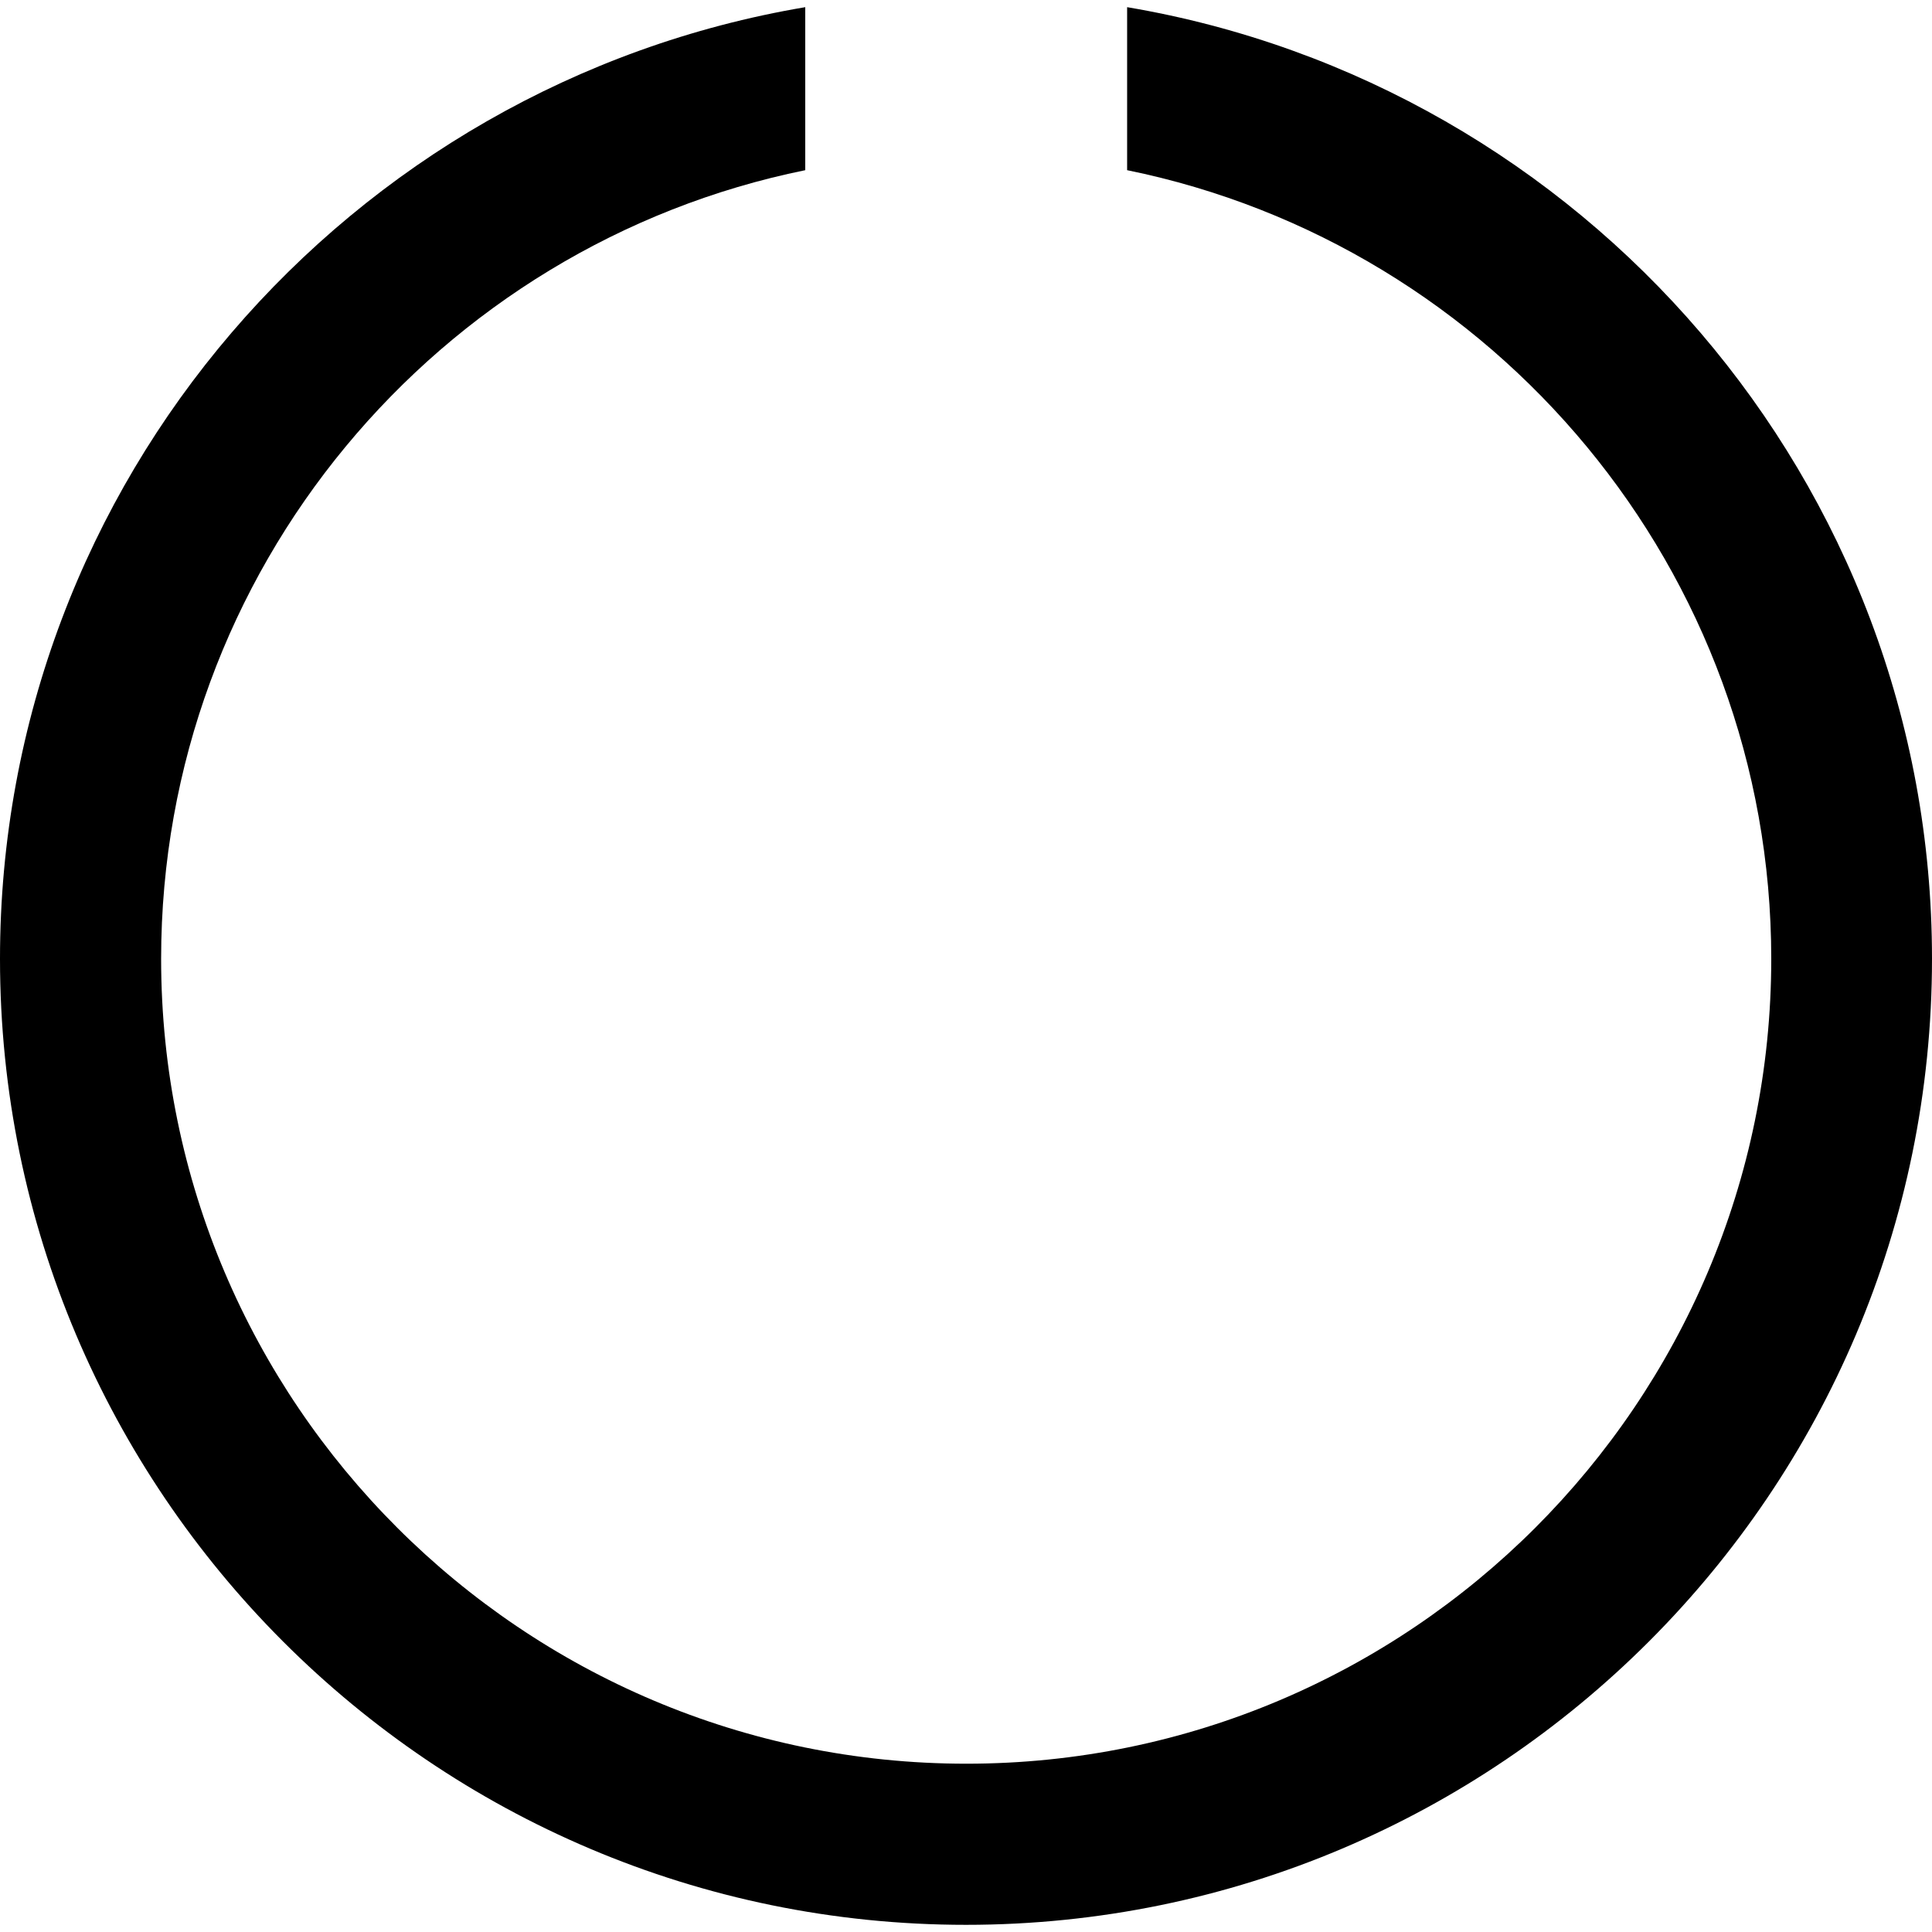
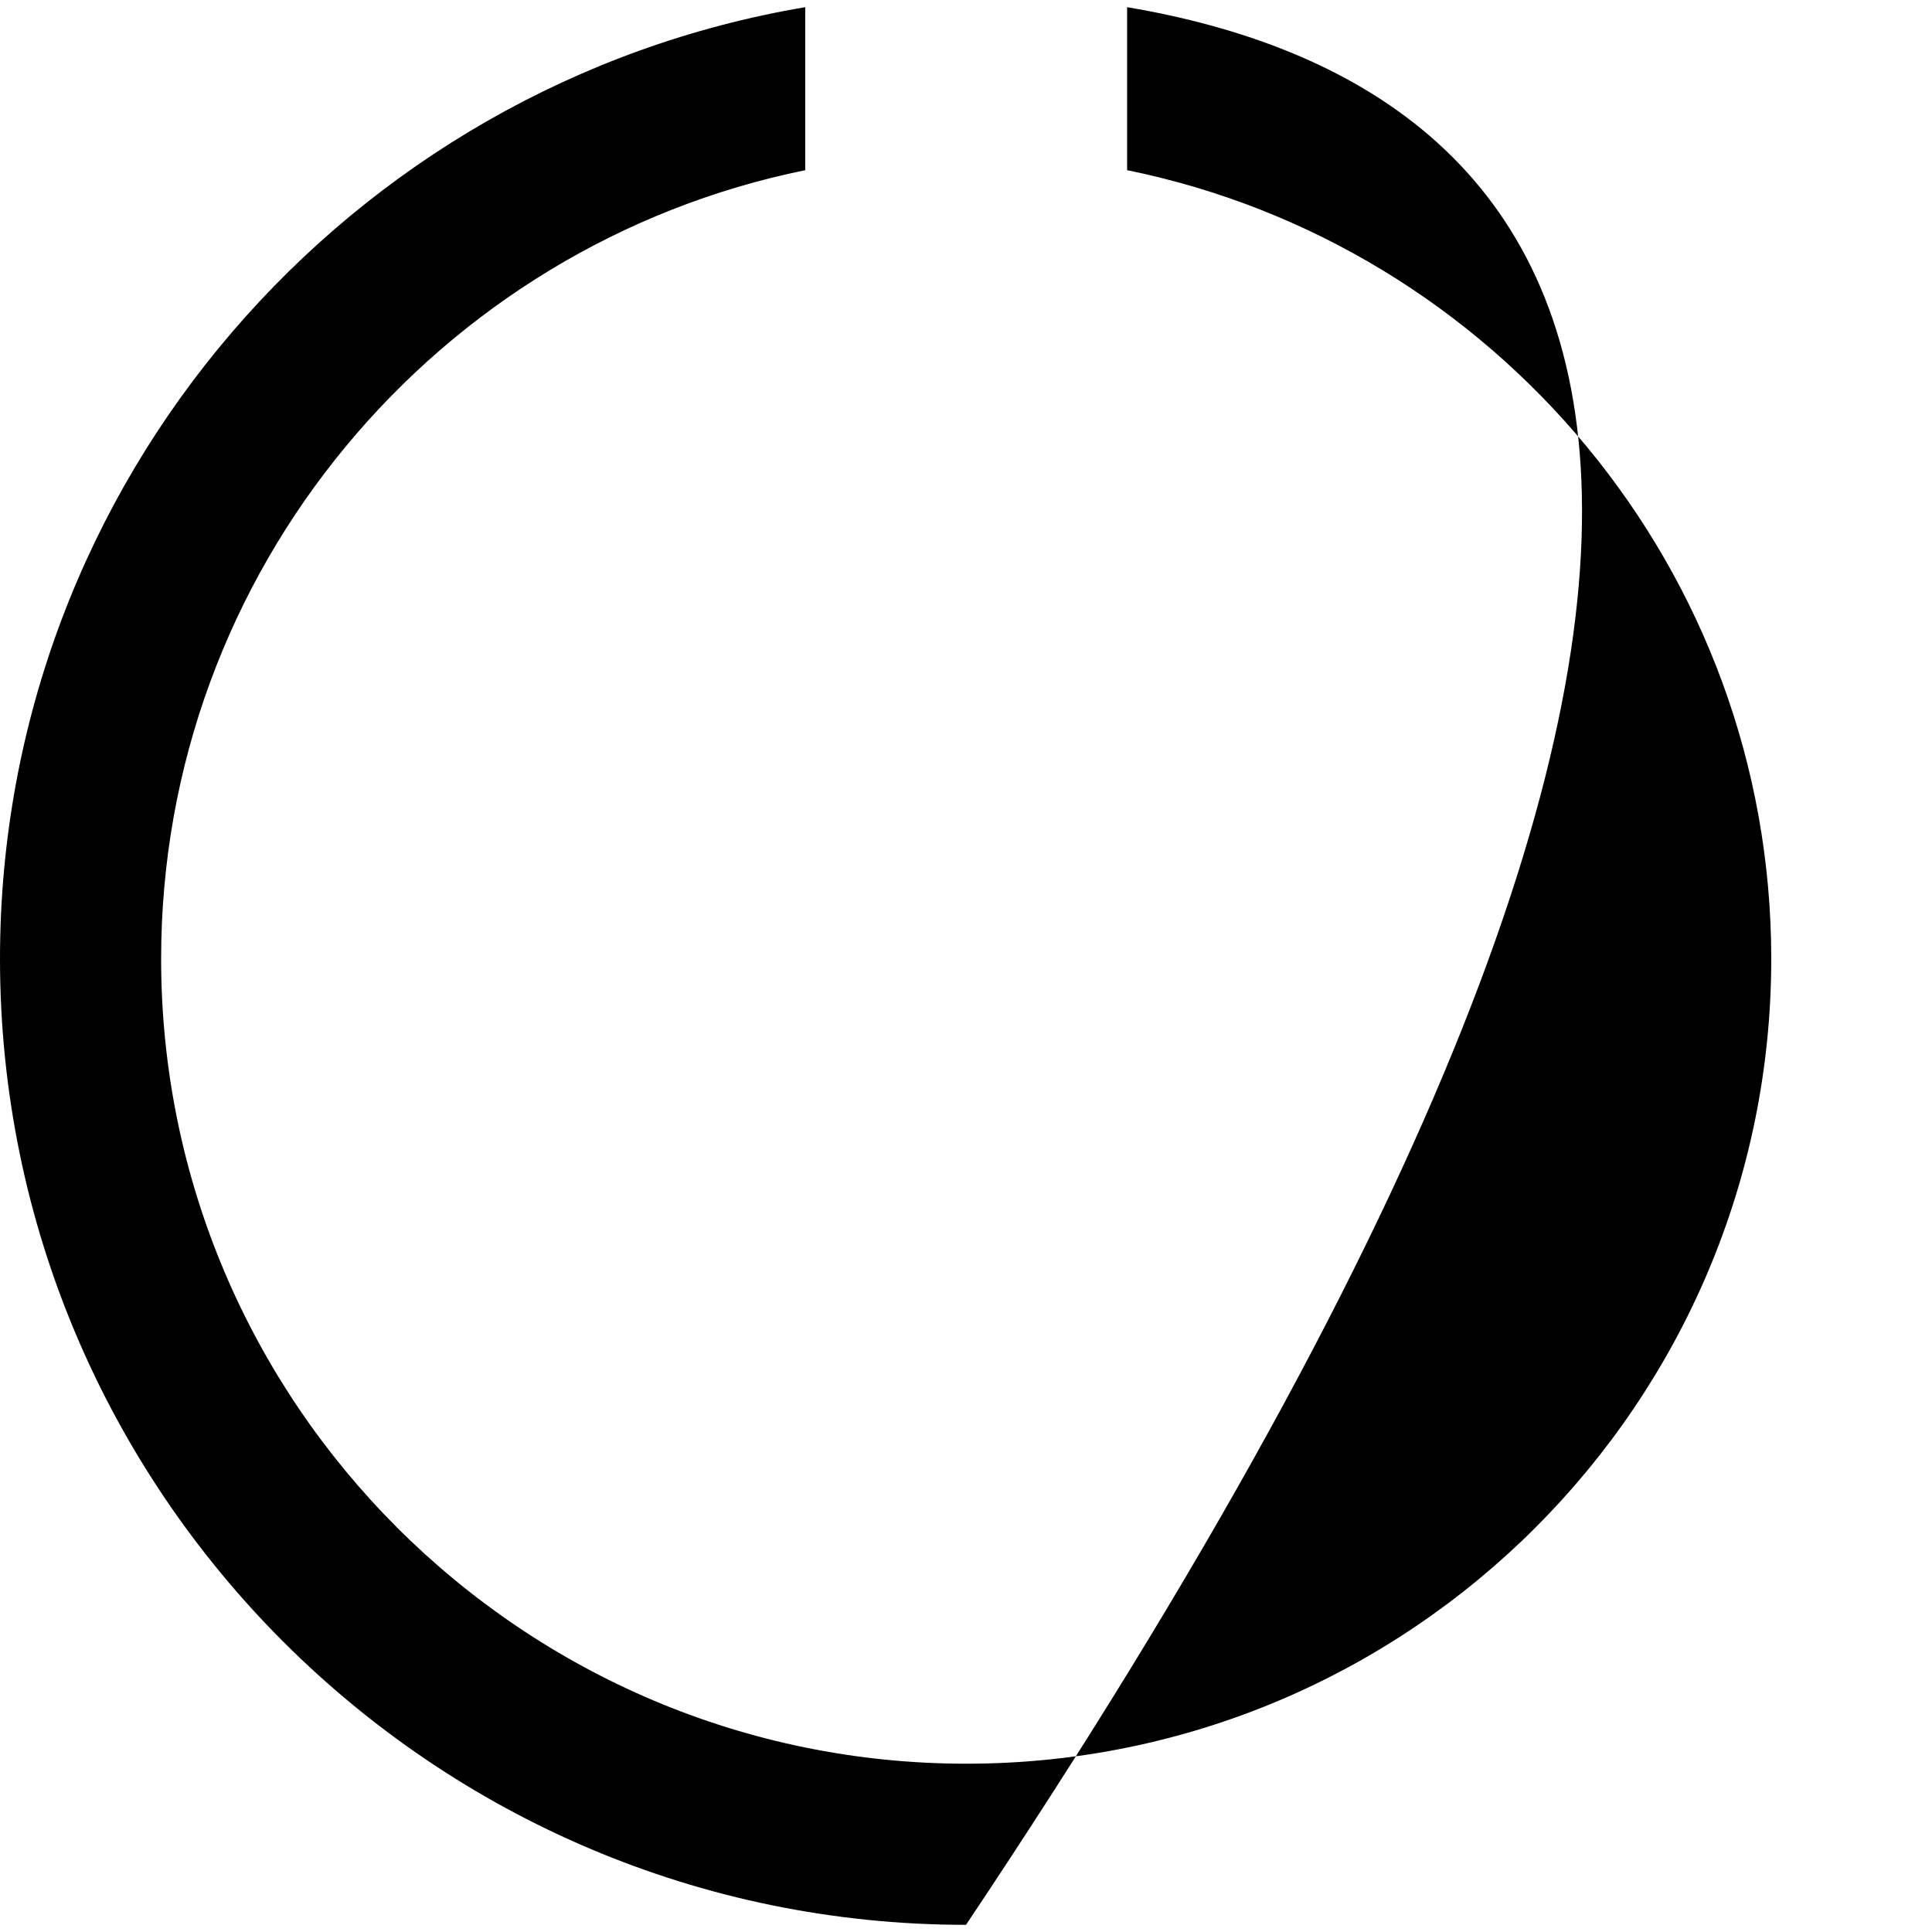
<svg xmlns="http://www.w3.org/2000/svg" version="1.1" id="Layer_1" x="0px" y="0px" viewBox="0 0 512 512" style="enable-background:new 0 0 512 512;" xml:space="preserve">
  <g>
-     <path d="M298.7,1.9v43.2c97.3,19.8,170.7,106,170.7,209c0,117.7-95.7,213.3-213.3,213.3S42.7,371.8,42.7,254.1   c0-103,73.4-189.2,170.7-209V1.9C92.5,22.3,0,127.5,0,254.1c0,141.2,114.8,256,256,256s256-114.8,256-256   C512,127.5,419.5,22.3,298.7,1.9z" />
+     <path d="M298.7,1.9v43.2c97.3,19.8,170.7,106,170.7,209c0,117.7-95.7,213.3-213.3,213.3S42.7,371.8,42.7,254.1   c0-103,73.4-189.2,170.7-209V1.9C92.5,22.3,0,127.5,0,254.1c0,141.2,114.8,256,256,256C512,127.5,419.5,22.3,298.7,1.9z" />
  </g>
</svg>